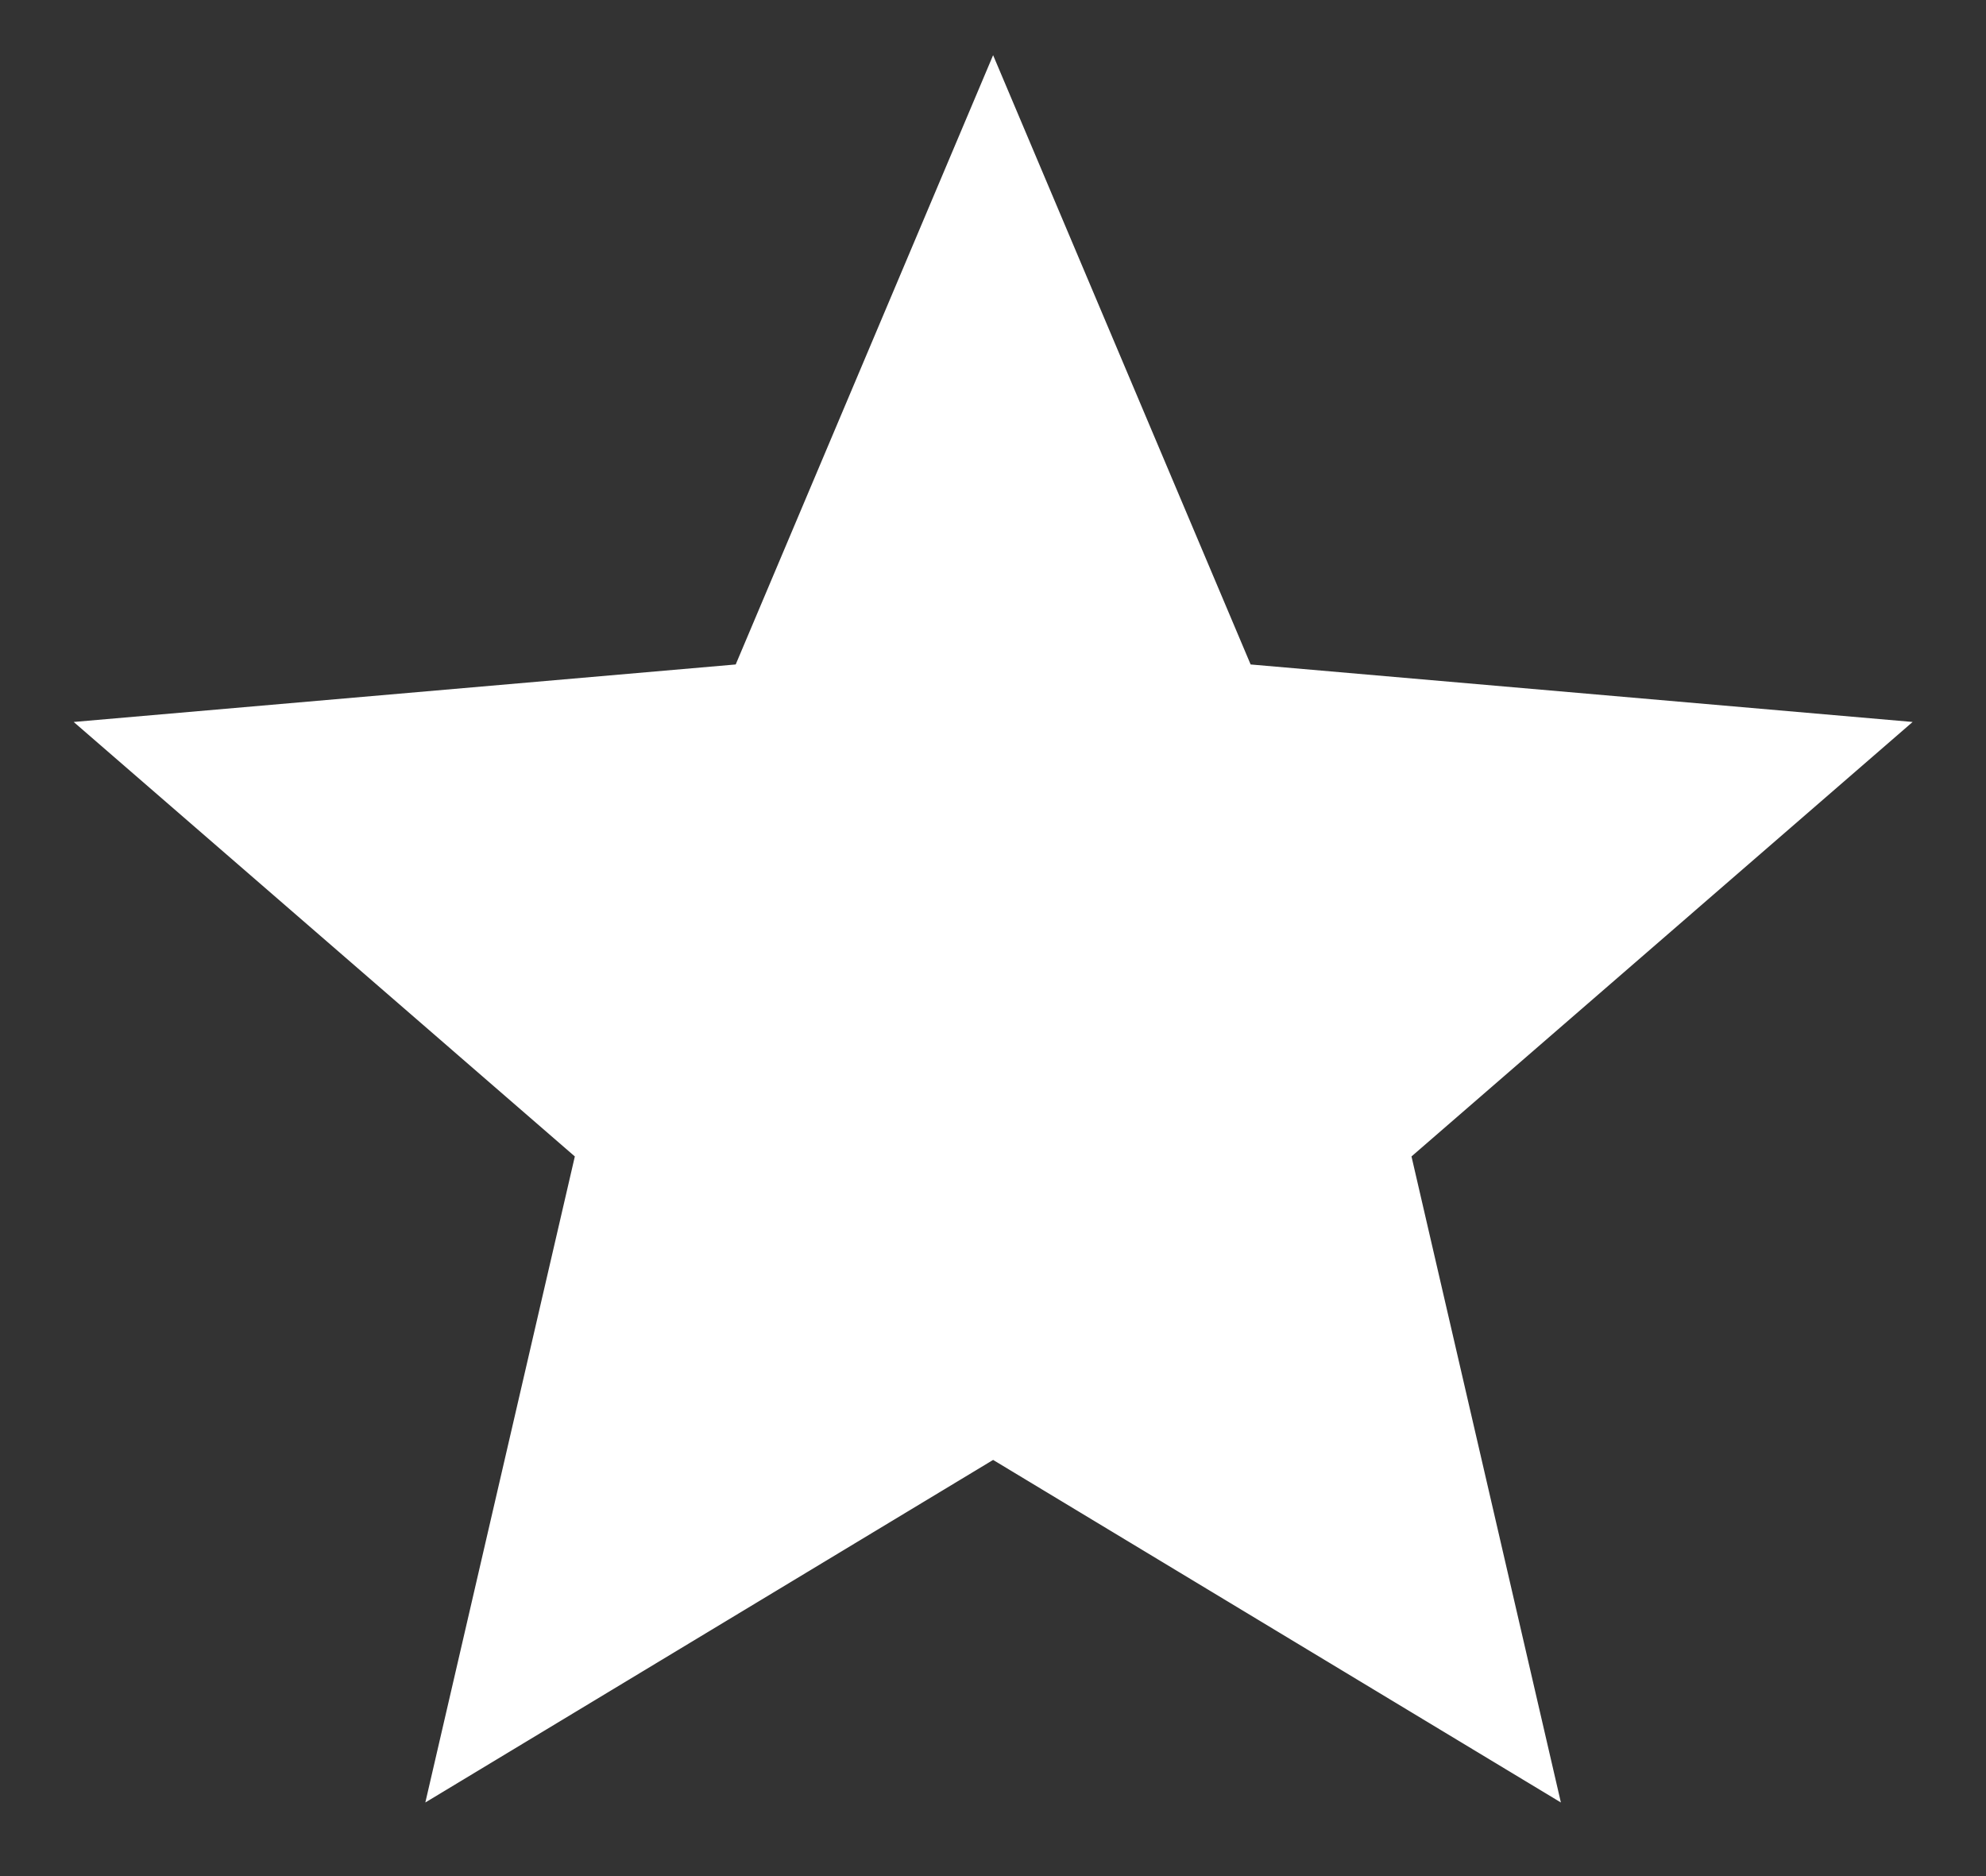
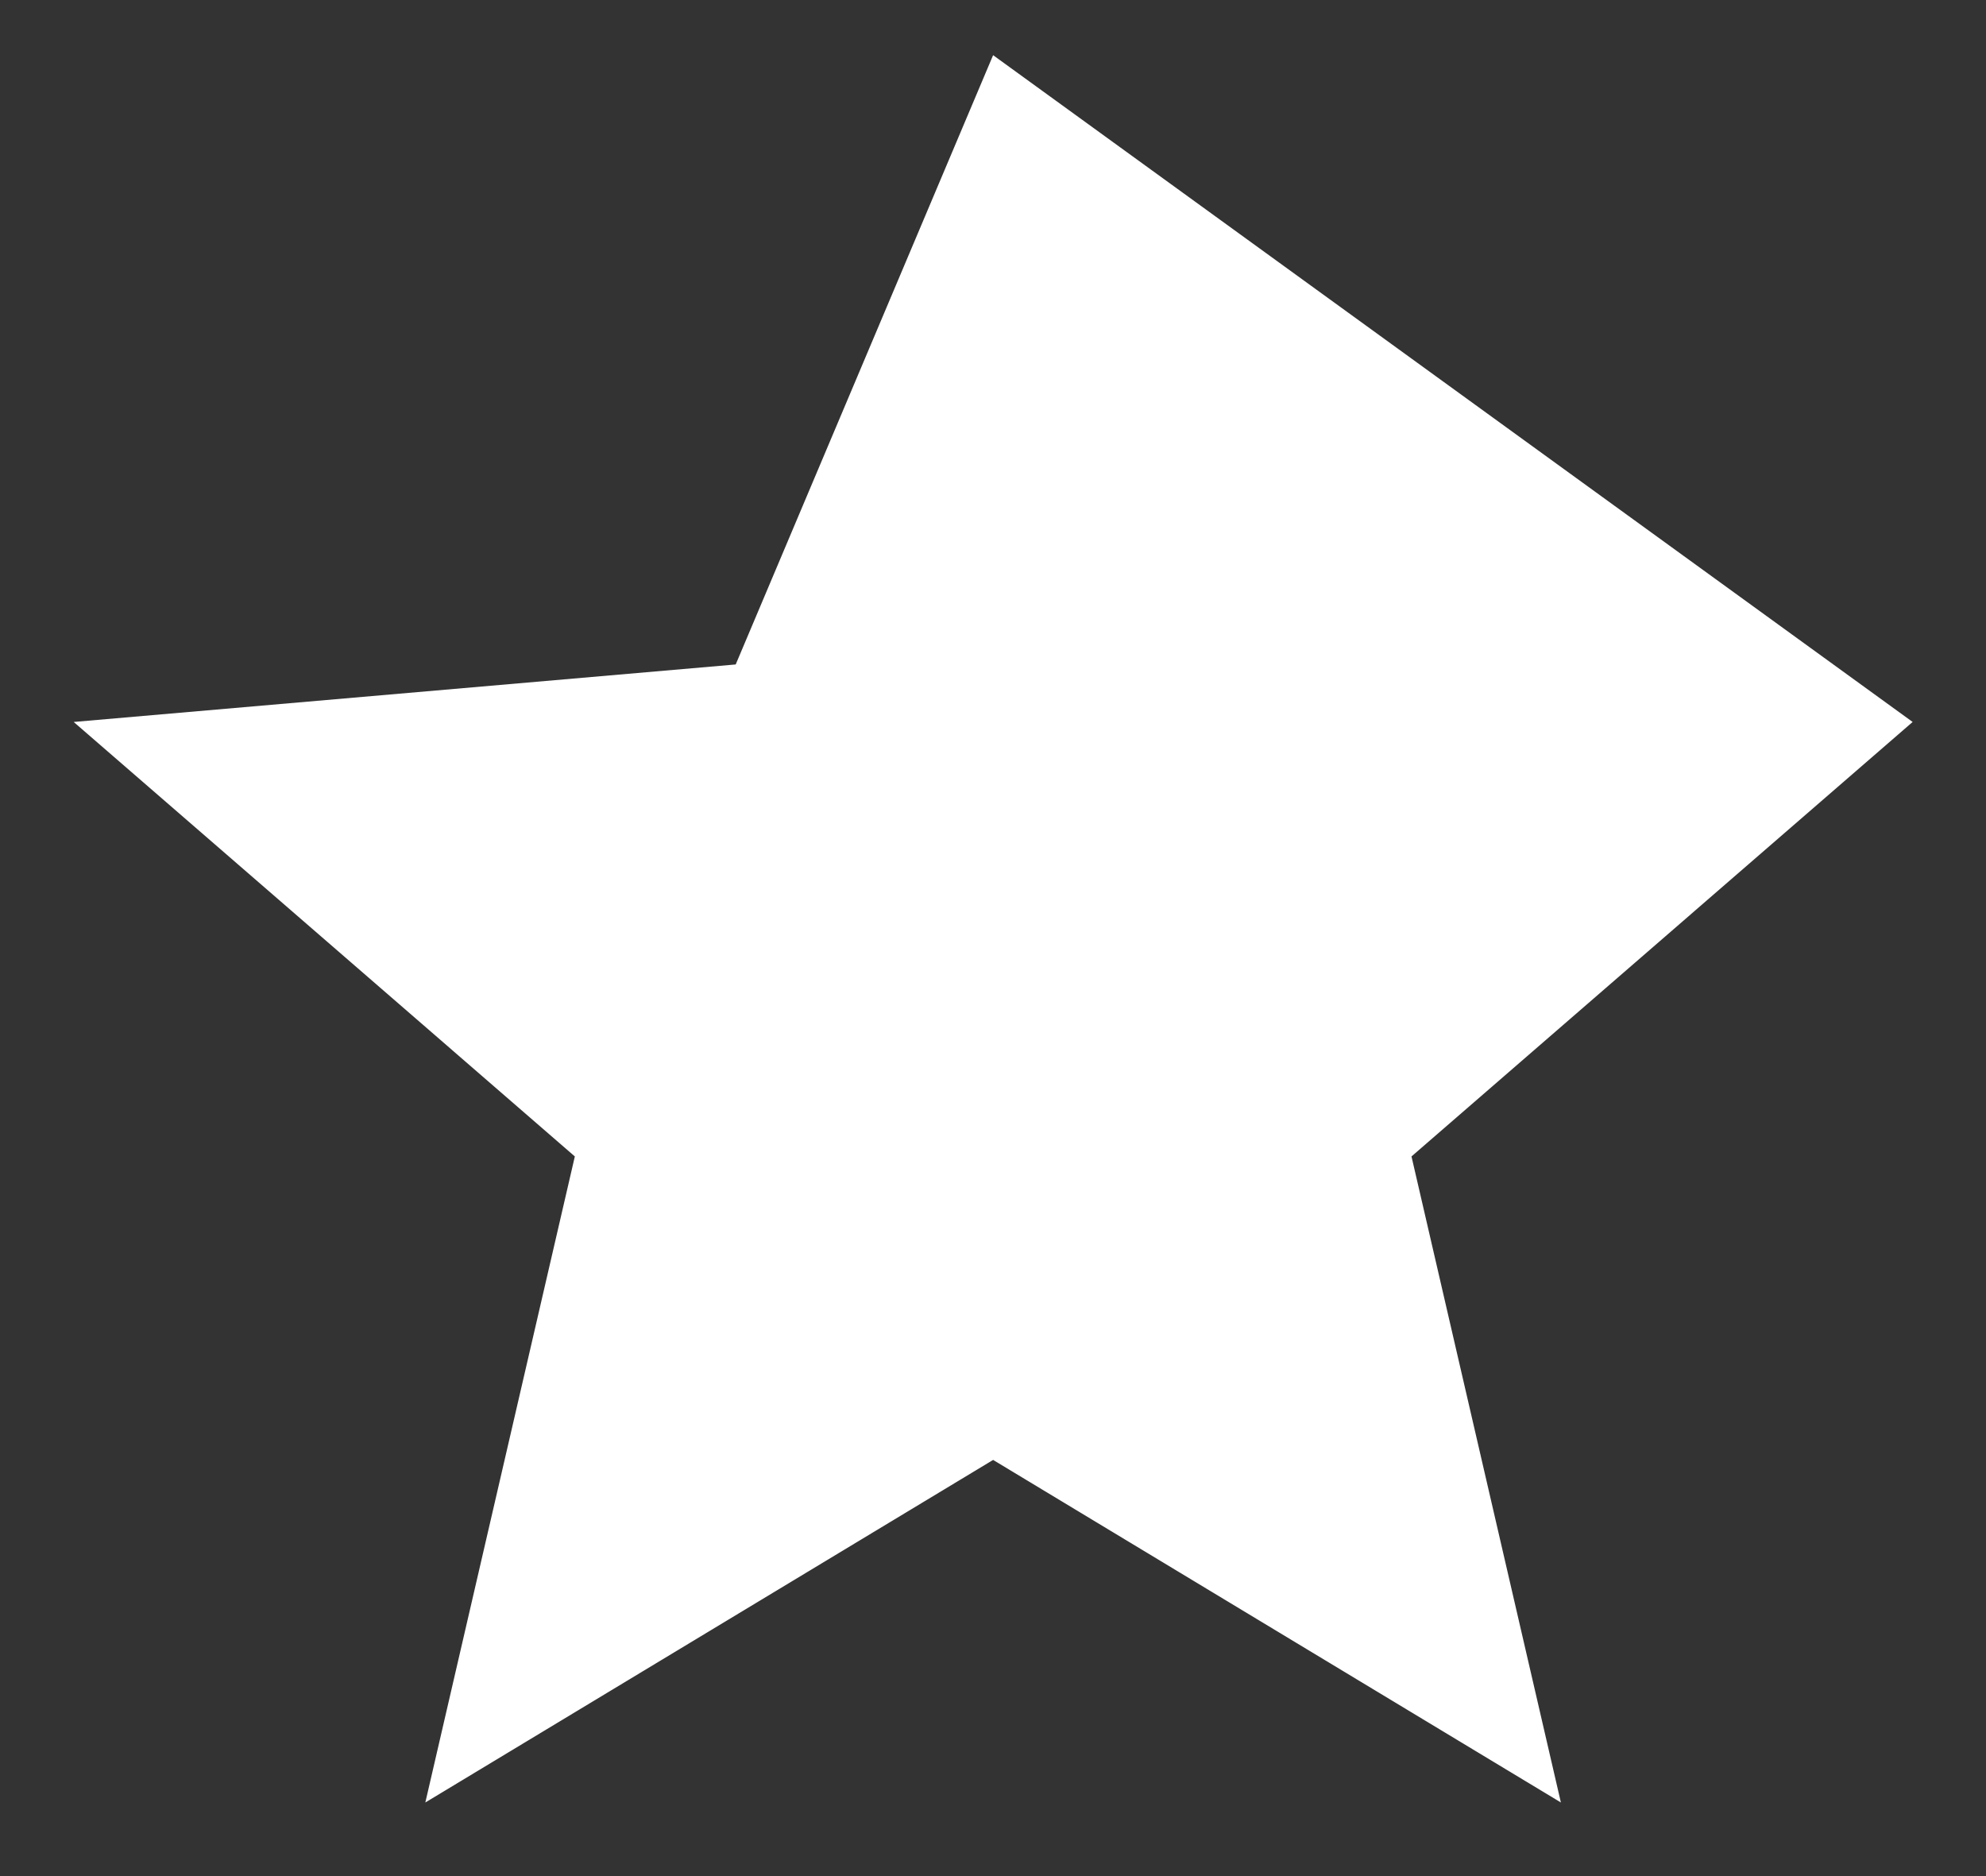
<svg xmlns="http://www.w3.org/2000/svg" width="18" height="17" viewBox="0 0 18 17" fill="none">
  <rect x="0" y="0" width="18" height="17" fill="#333333" stroke="none" />
-   <path d="M3.855 16.333L5.21 10.479L0.668 6.542L6.668 6.021L9.001 0.5L11.335 6.021L17.335 6.542L12.793 10.479L14.147 16.333L9.001 13.229L3.855 16.333Z" fill="white" />
+   <path d="M3.855 16.333L5.21 10.479L0.668 6.542L6.668 6.021L9.001 0.5L17.335 6.542L12.793 10.479L14.147 16.333L9.001 13.229L3.855 16.333Z" fill="white" />
</svg>